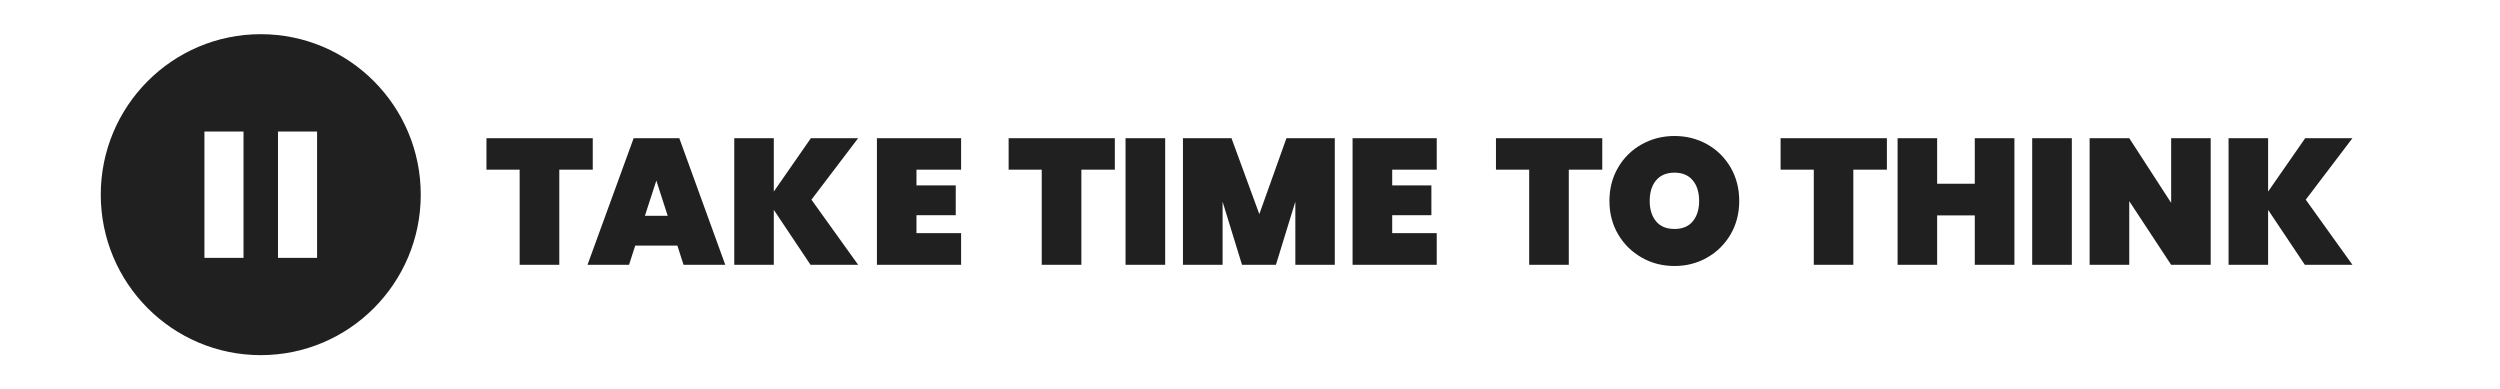
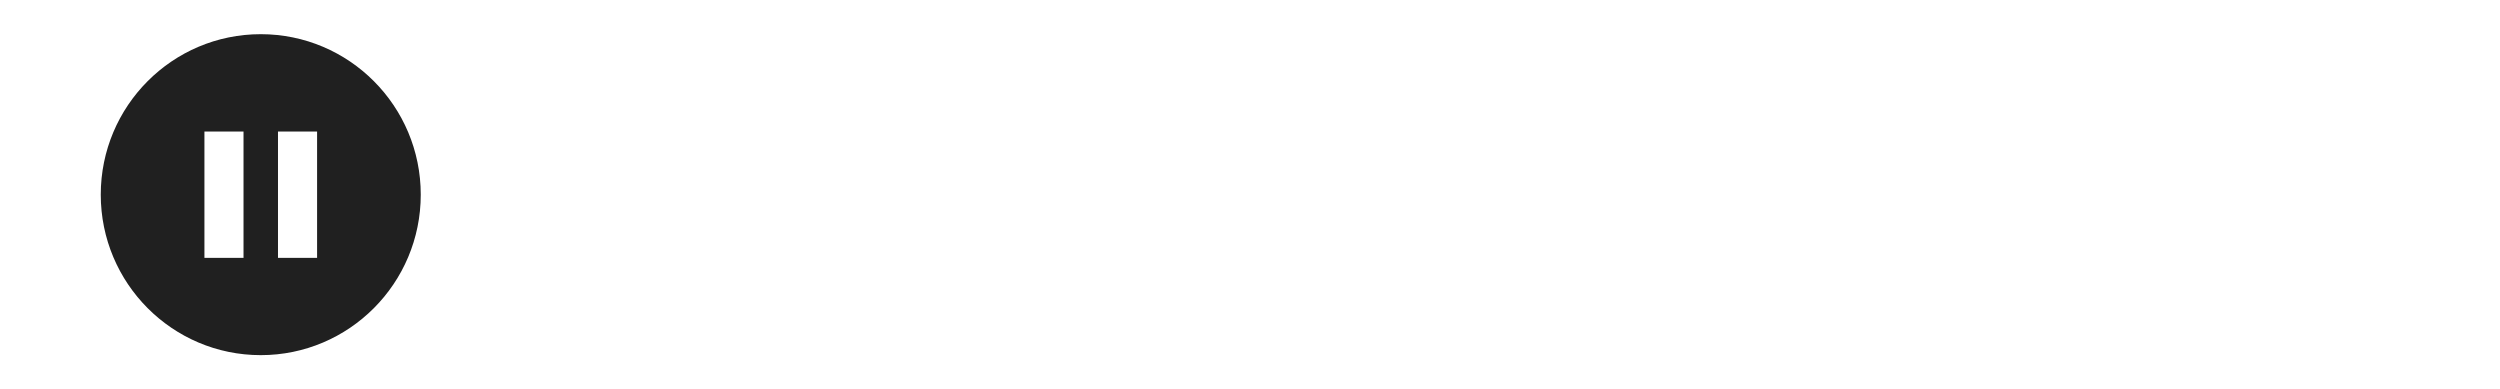
<svg xmlns="http://www.w3.org/2000/svg" width="321" height="50" viewBox="0 0 321 50" fill="none">
-   <path d="M76.11 17.741V21.783H71.813V34.002H66.723V21.783H62.461V17.741H76.11ZM86.976 31.537H81.561L80.769 34.002H75.435L81.363 17.741H87.221L93.125 34.002H87.768L86.976 31.537ZM85.73 27.706L84.274 23.185L82.807 27.706H85.73ZM104.189 25.638L110.187 34.002H104.072L99.356 26.946V34.002H94.278V17.741H99.356V24.598L104.119 17.741H110.187L104.189 25.638ZM117.675 21.783V23.804H122.718V27.635H117.675V29.937H123.405V34.002H112.597V17.741H123.405V21.783H117.675ZM143.145 17.741V21.783H138.848V34.002H133.758V21.783H129.508V17.741H143.145ZM149.609 17.741V34.002H144.519V17.741H149.609ZM171.387 17.741V34.002H166.321V25.895L163.829 34.002H159.473L156.981 25.895V34.002H151.891V17.741H158.122L161.697 27.495L165.18 17.741H171.387ZM178.759 21.783V23.804H183.79V27.635H178.759V29.937H184.477V34.002H173.67V17.741H184.477V21.783H178.759ZM205.731 17.741V21.783H201.434V34.002H196.345V21.783H192.082V17.741H205.731ZM215.013 17.461C216.539 17.461 217.936 17.823 219.194 18.524C220.464 19.236 221.465 20.229 222.211 21.503C222.944 22.776 223.317 24.201 223.317 25.801C223.317 27.39 222.944 28.827 222.211 30.088C221.465 31.362 220.464 32.355 219.183 33.079C217.913 33.803 216.516 34.154 215.013 34.154C213.476 34.154 212.078 33.803 210.809 33.079C209.528 32.355 208.515 31.362 207.769 30.088C207.024 28.827 206.651 27.39 206.651 25.801C206.651 24.201 207.024 22.776 207.769 21.503C208.515 20.229 209.528 19.236 210.809 18.524C212.078 17.823 213.476 17.461 215.013 17.461ZM215.013 22.169C213.988 22.169 213.196 22.496 212.649 23.15C212.102 23.792 211.822 24.68 211.822 25.801C211.822 26.899 212.102 27.776 212.649 28.43C213.196 29.084 213.988 29.399 215.013 29.399C216.015 29.399 216.795 29.084 217.342 28.43C217.89 27.776 218.169 26.899 218.169 25.801C218.169 24.68 217.89 23.792 217.342 23.15C216.795 22.496 216.015 22.169 215.013 22.169ZM242.277 17.741V21.783H237.968V34.002H232.89V21.783H228.628V17.741H242.277ZM258.651 17.741V34.002H253.562V27.659H248.729V34.002H243.651V17.741H248.729V23.594H253.562V17.741H258.651ZM266.023 17.741V34.002H260.934V17.741H266.023ZM283.853 34.002H278.776L273.395 25.825V34.002H268.306V17.741H273.395L278.776 26.047V17.741H283.853V34.002ZM296.059 25.638L302.056 34.002H295.942L291.225 26.946V34.002H286.148V17.741H291.225V24.598L295.989 17.741H302.056L296.059 25.638Z" fill="#202020" />
  <path fill-rule="evenodd" clip-rule="evenodd" d="M33.481 45.6C44.825 45.6 54.025 36.372 54.025 24.994C54.025 13.617 44.825 4.389 33.481 4.389C22.138 4.389 12.938 13.617 12.938 24.994C12.938 36.372 22.138 45.6 33.481 45.6ZM26.249 33.113H31.268V16.888H26.249V33.113ZM35.694 33.113H40.714V16.888H35.694V33.113Z" fill="#202020" />
</svg>